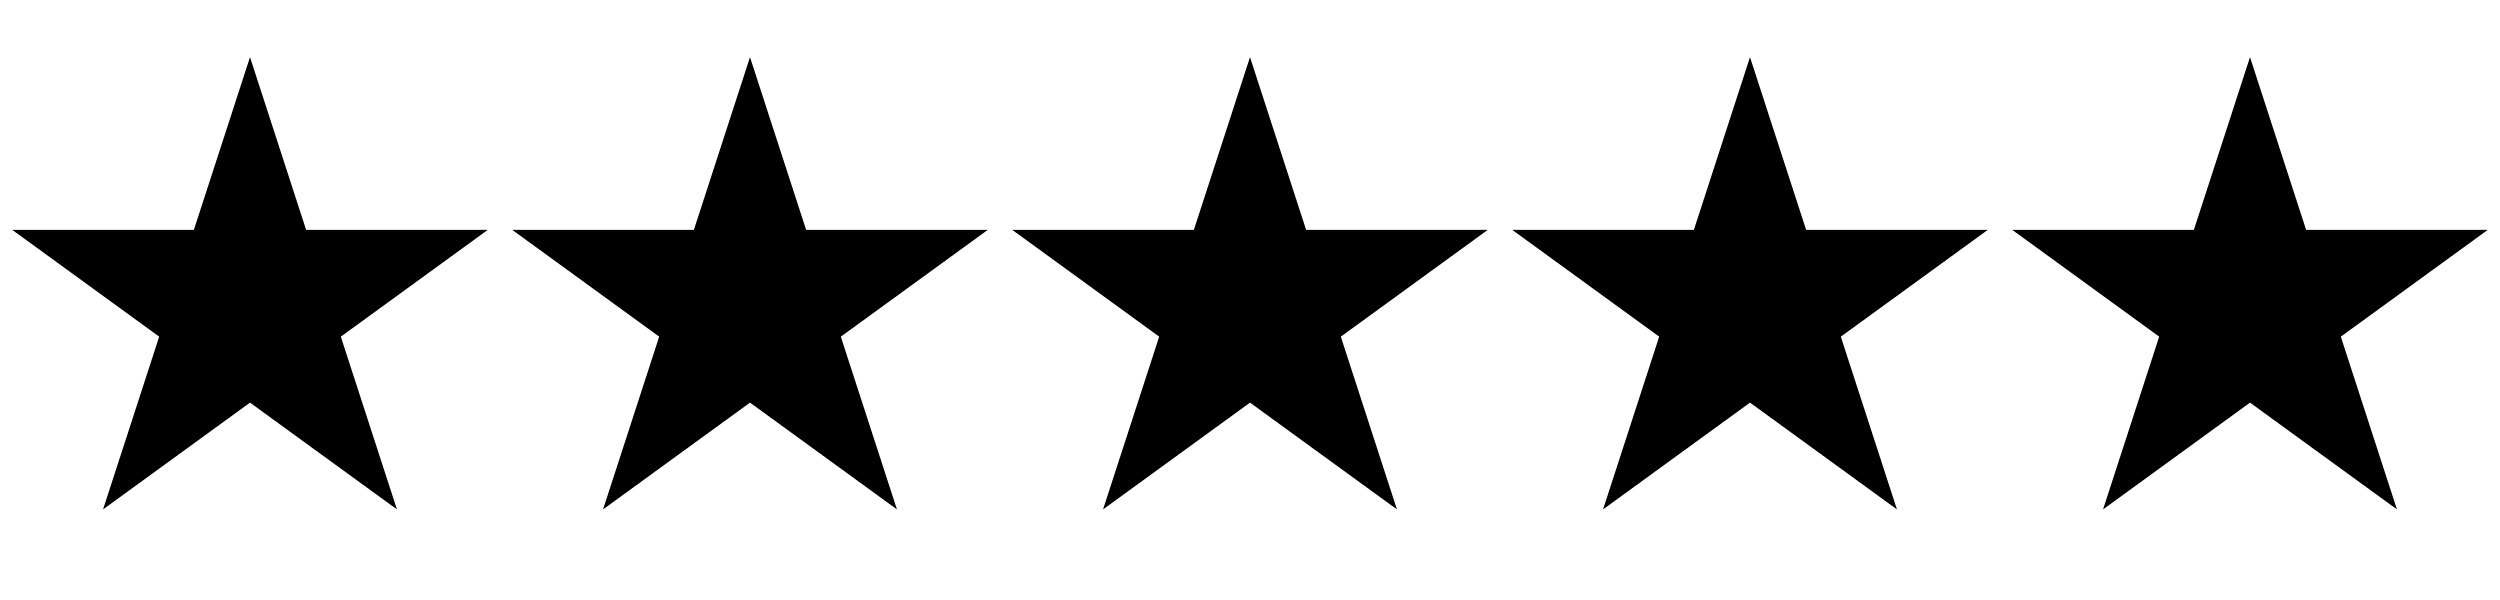
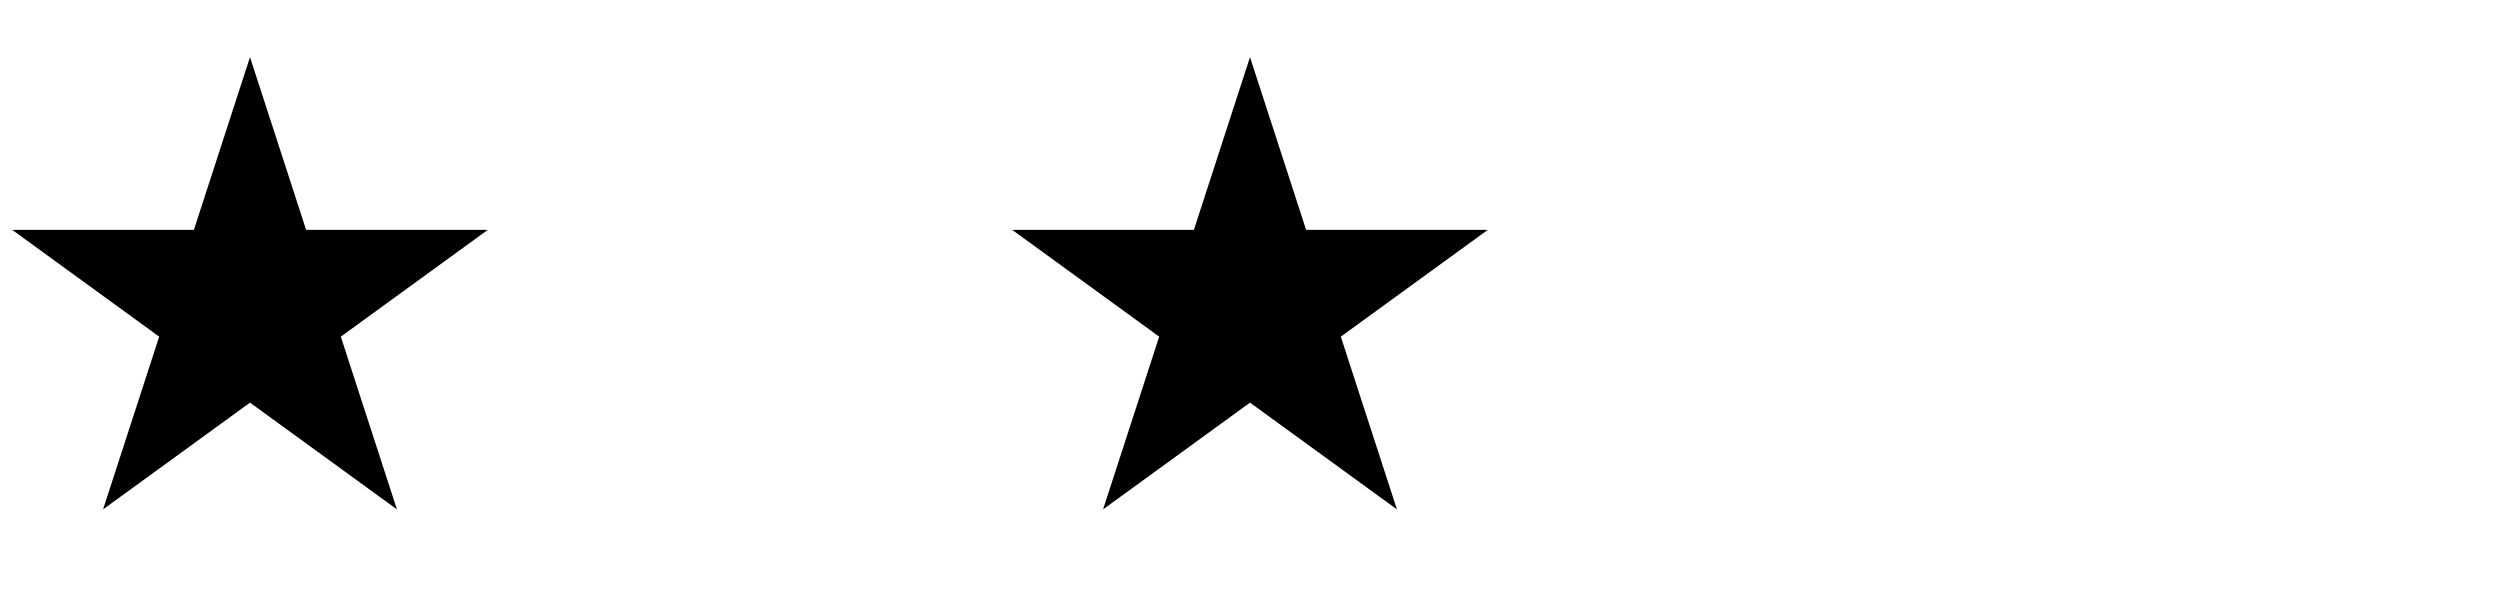
<svg xmlns="http://www.w3.org/2000/svg" fill="none" viewBox="0 0 175 42" height="42" width="175">
  <path fill="black" d="M17.5 4L21.429 16.092L34.144 16.092L23.857 23.566L27.786 35.658L17.5 28.184L7.214 35.658L11.143 23.566L0.857 16.092L13.571 16.092L17.5 4Z" />
-   <path fill="black" d="M52.5 4L56.429 16.092L69.144 16.092L58.857 23.566L62.786 35.658L52.5 28.184L42.214 35.658L46.143 23.566L35.856 16.092L48.571 16.092L52.5 4Z" />
  <path fill="black" d="M87.5 4L91.429 16.092L104.143 16.092L93.857 23.566L97.786 35.658L87.5 28.184L77.214 35.658L81.143 23.566L70.856 16.092L83.571 16.092L87.5 4Z" />
-   <path fill="black" d="M122.5 4L126.429 16.092L139.143 16.092L128.857 23.566L132.786 35.658L122.5 28.184L112.214 35.658L116.143 23.566L105.857 16.092L118.571 16.092L122.5 4Z" />
-   <path fill="black" d="M157.5 4L161.429 16.092L174.143 16.092L163.857 23.566L167.786 35.658L157.5 28.184L147.214 35.658L151.143 23.566L140.857 16.092L153.571 16.092L157.5 4Z" />
</svg>